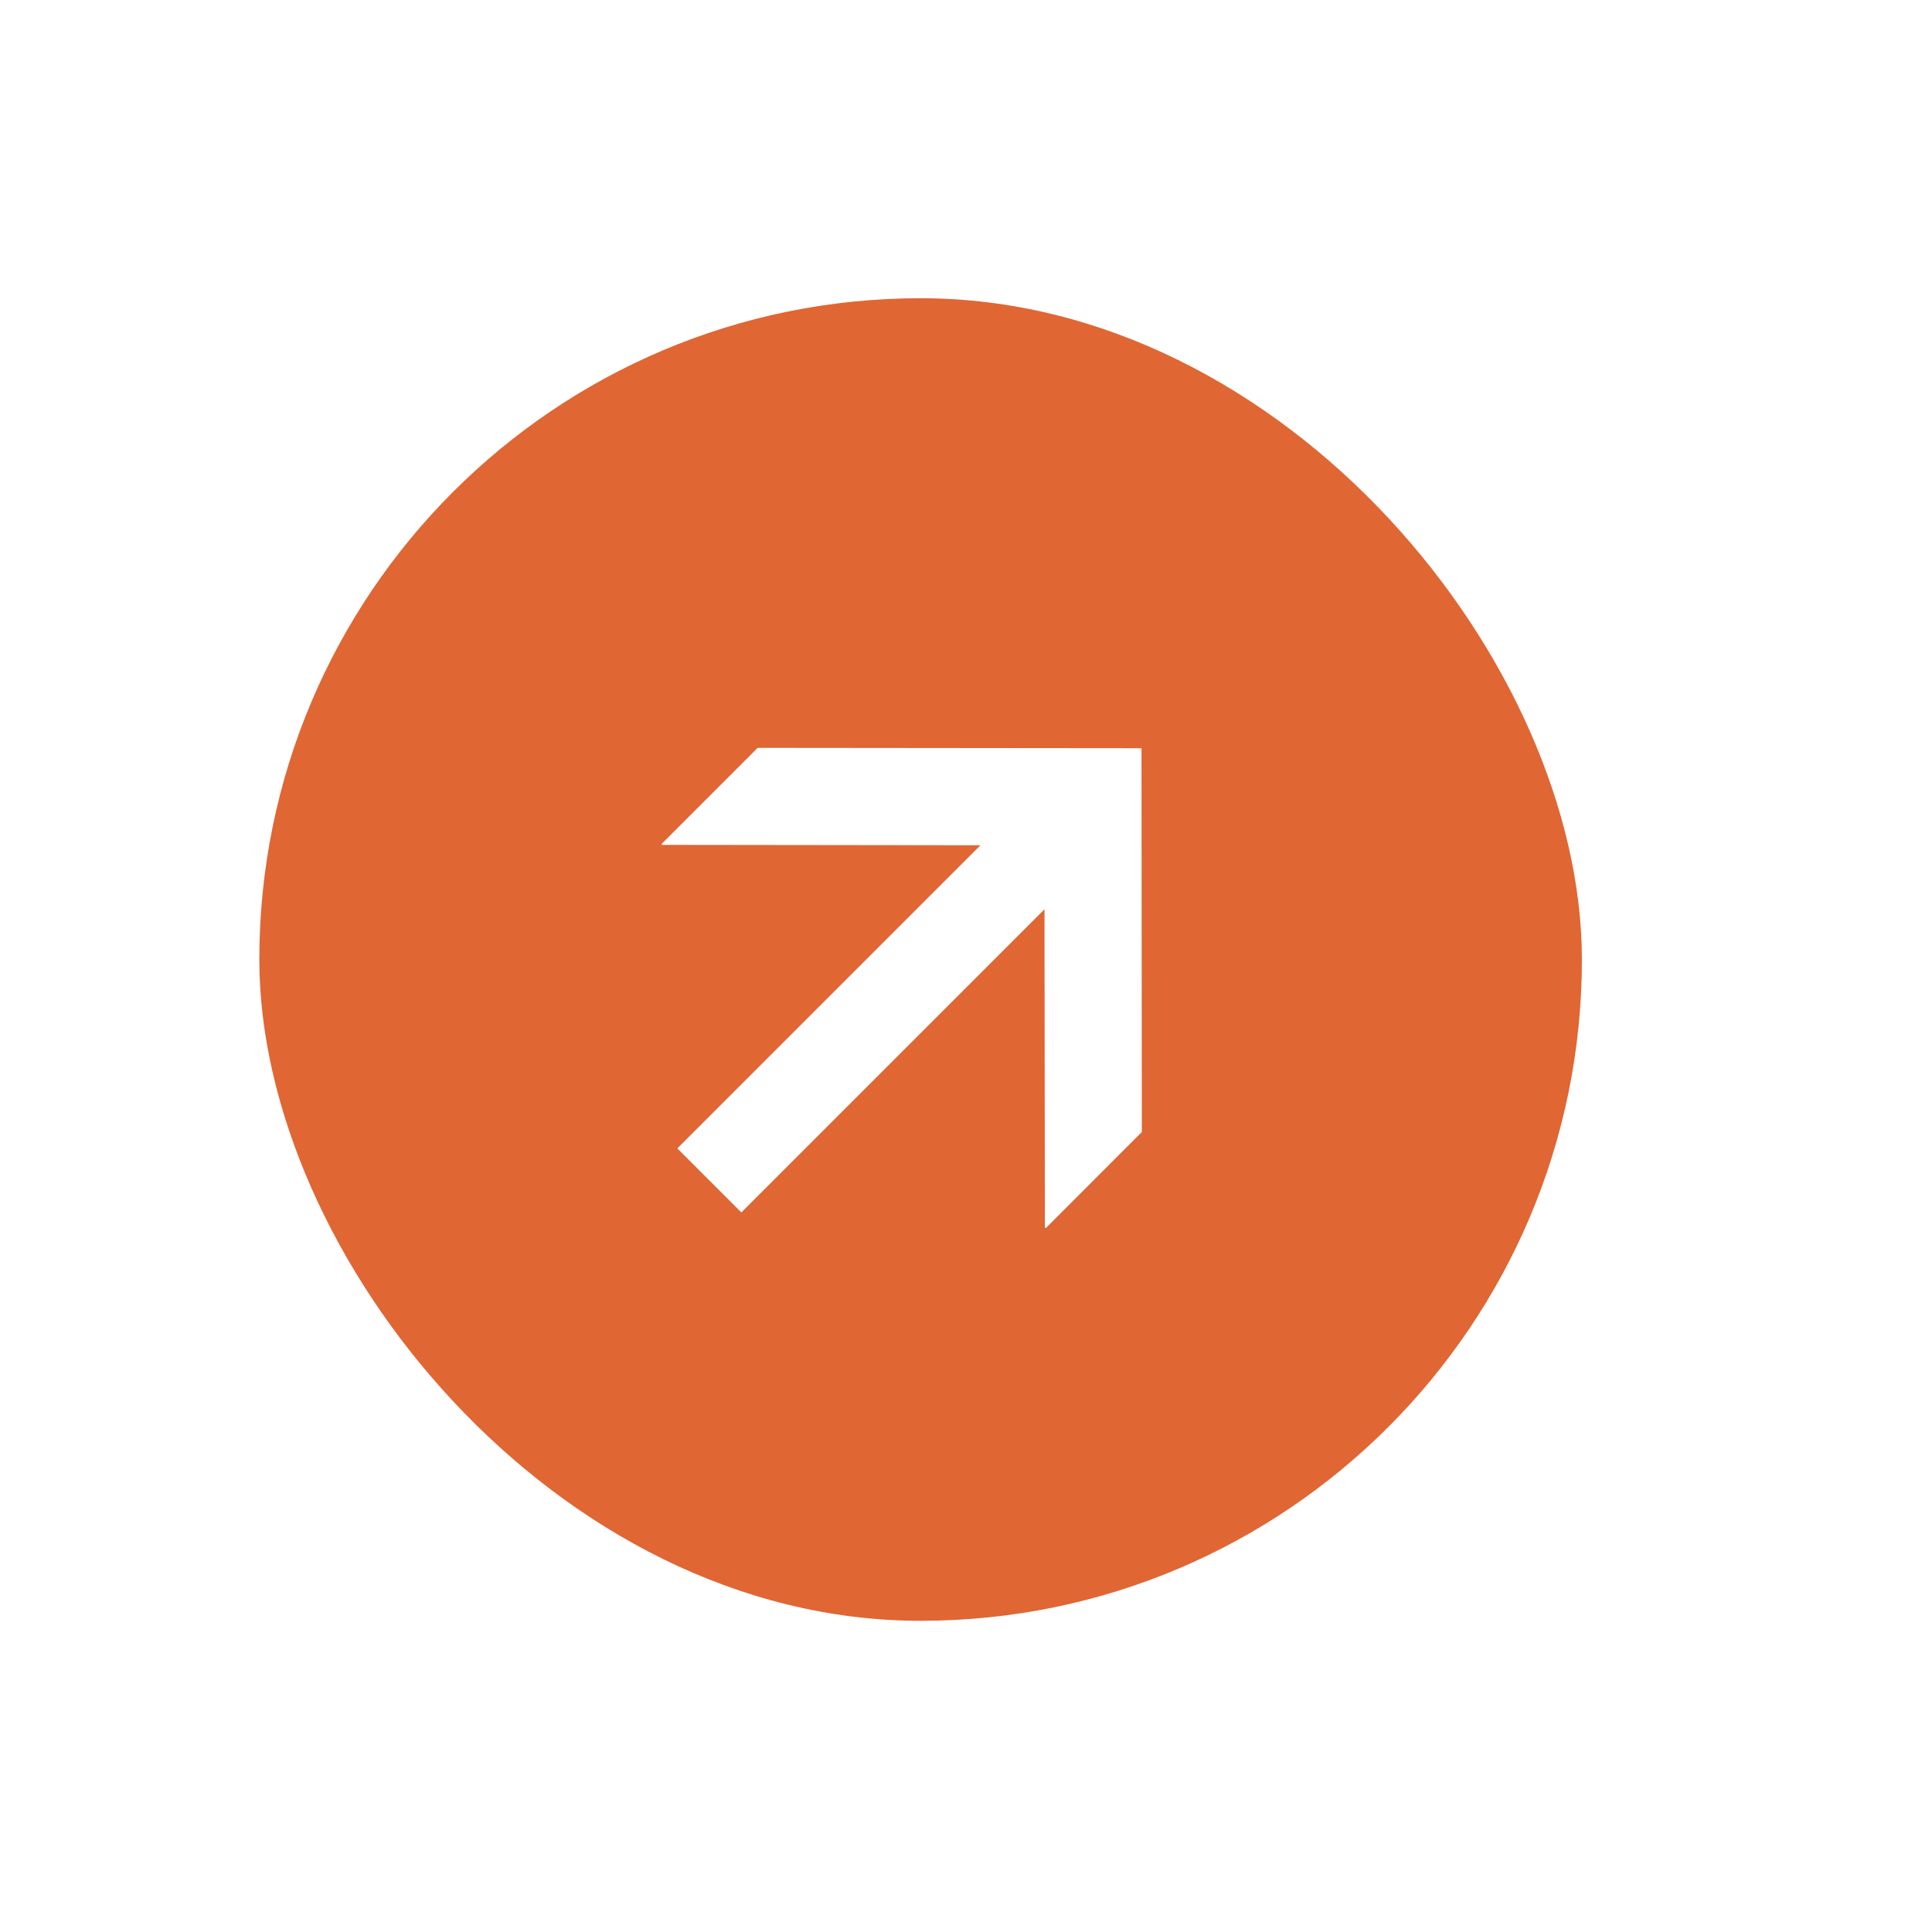
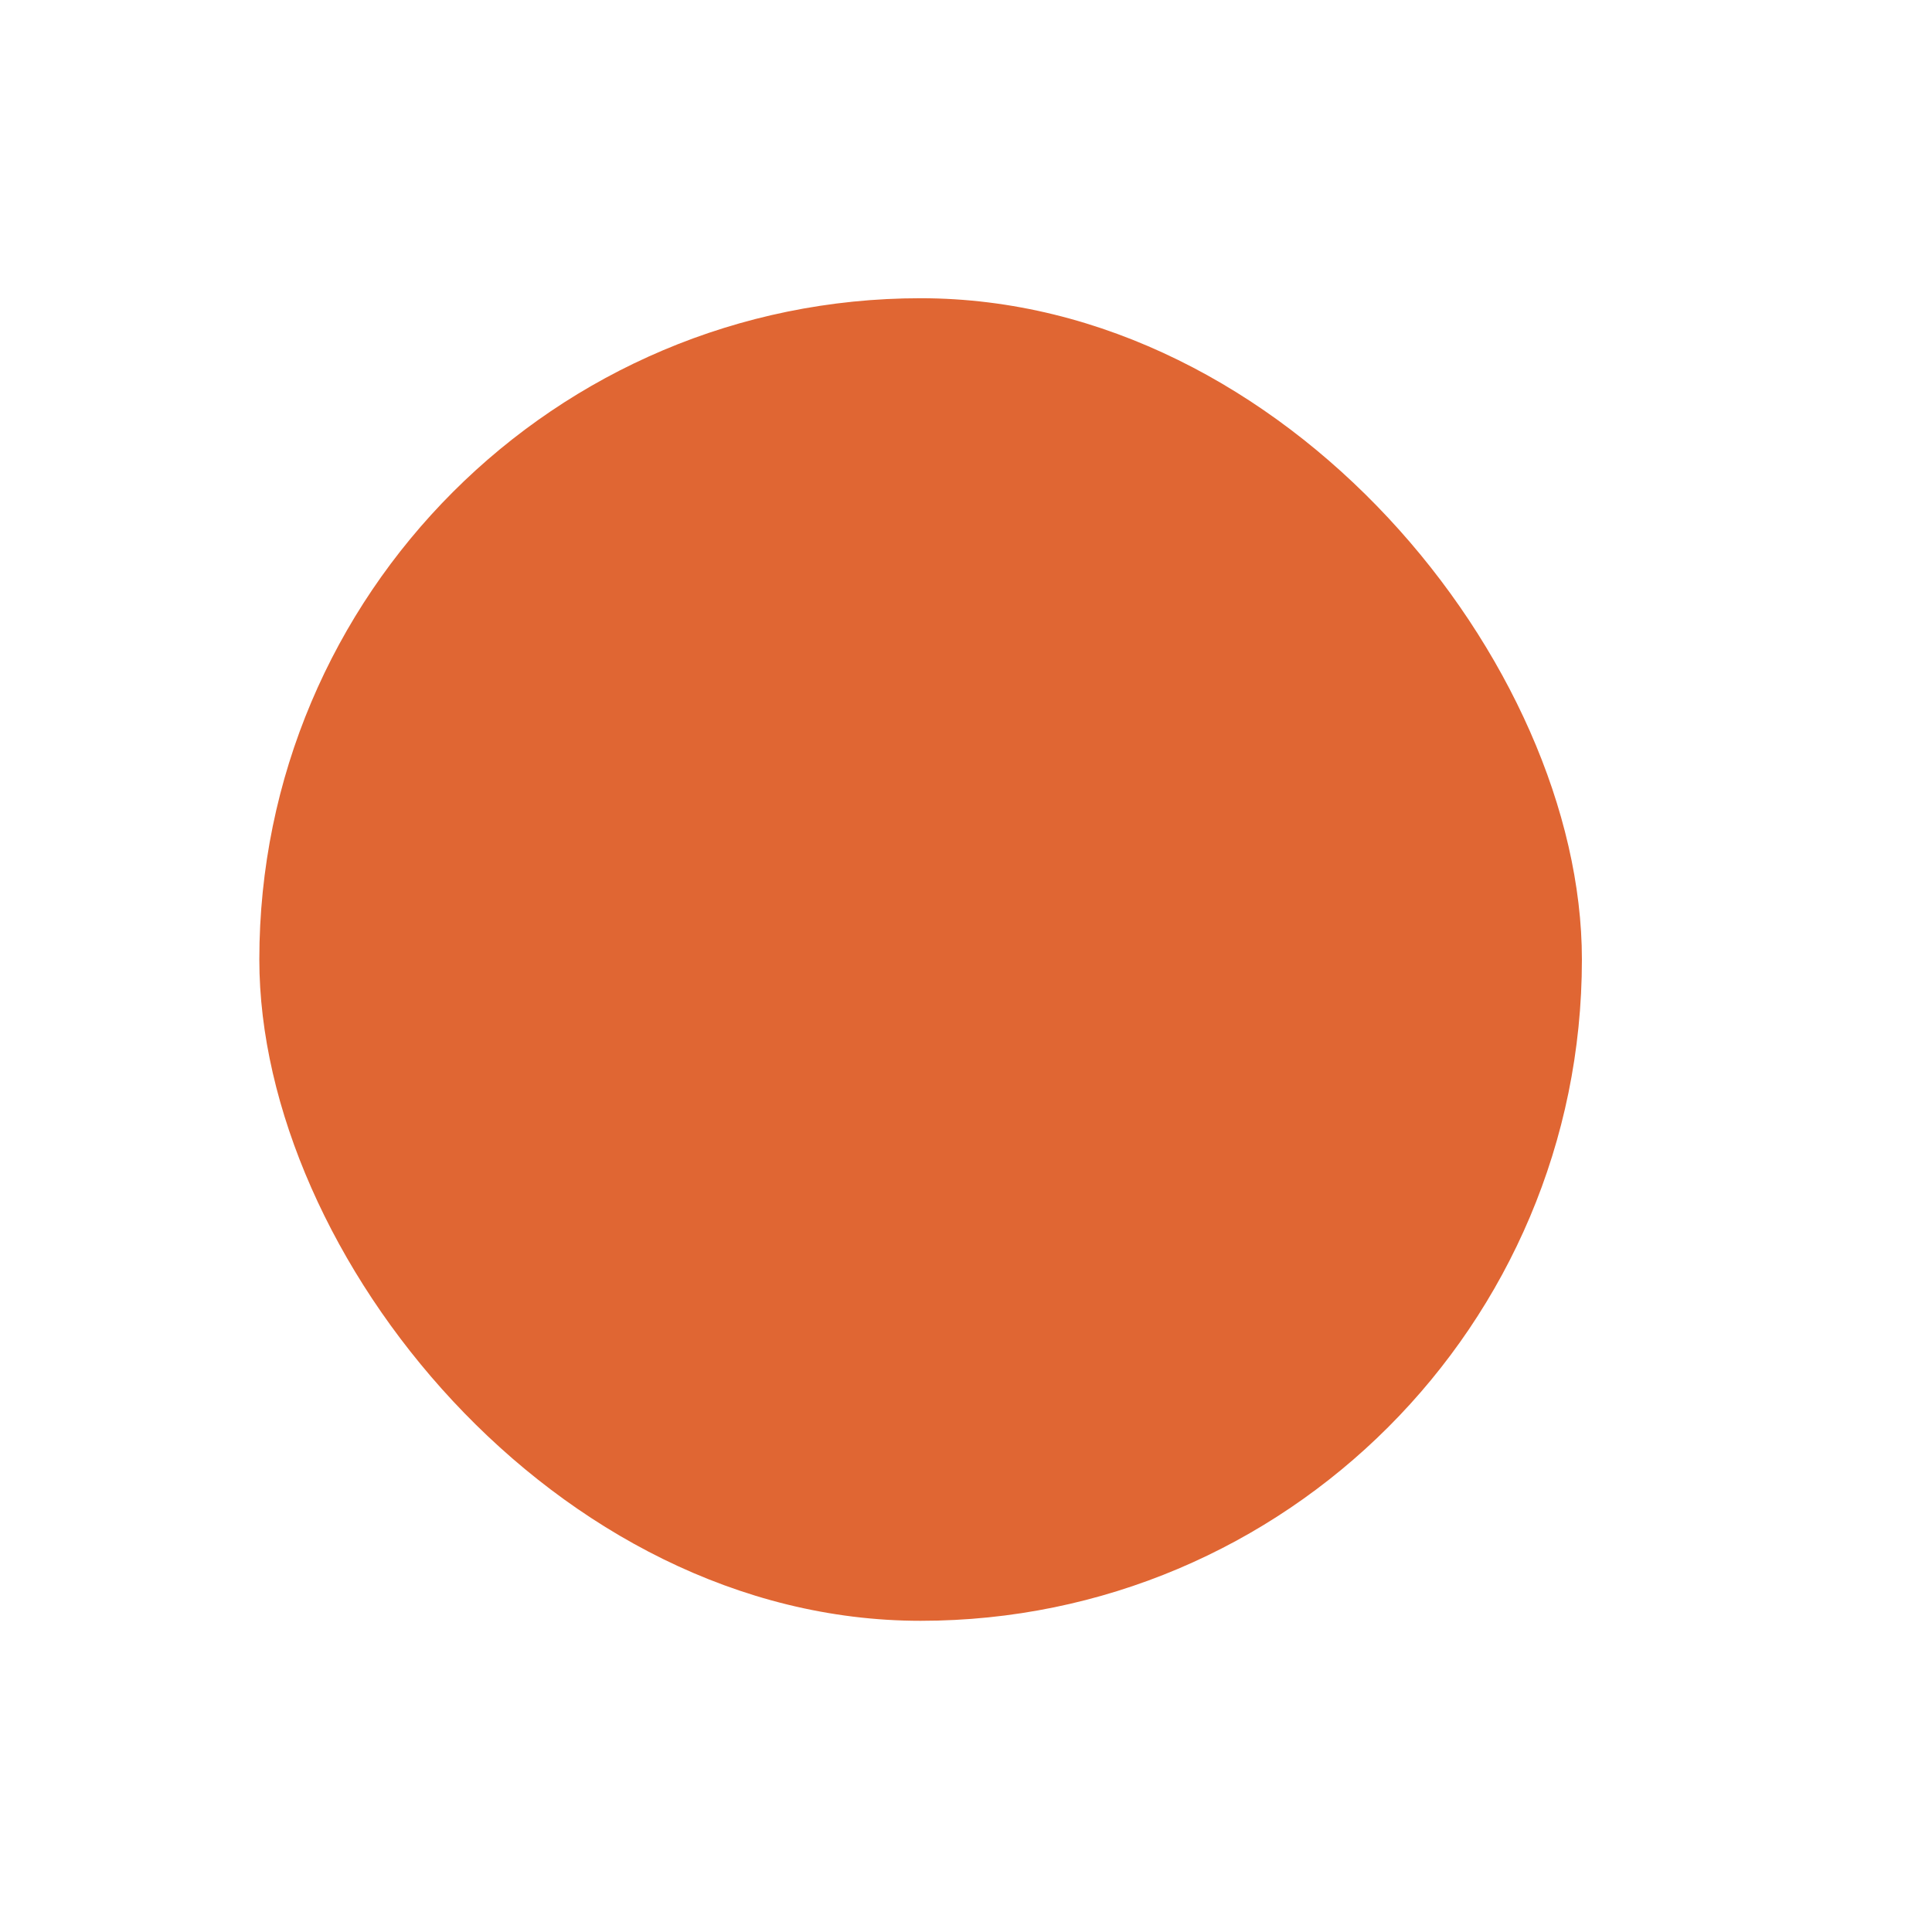
<svg xmlns="http://www.w3.org/2000/svg" width="100" height="100" viewBox="0 0 149 149" fill="none">
  <g filter="url(#filter0_iiii_4074_1460)">
    <rect x="24" y="23" width="102" height="102" rx="51" fill="#E06633" />
    <g clip-path="url(#clip0_4074_1460)">
      <path d="M84.677 94.693L84.583 94.693L84.548 65.194L55.047 65.158L55.047 65.063L62.434 57.676L92.035 57.704L92.061 87.303L84.677 94.693Z" fill="white" />
      <path d="M56.237 88.568L82.16 62.645L87.097 67.582L61.174 93.505L56.237 88.568Z" fill="white" />
    </g>
  </g>
  <g clip-path="url(#clip1_4074_1460)" class="rotate">
-     <path d="M45.005 17.253L43.634 17.983C43.477 18.062 43.342 18.04 43.218 17.905L36.433 10.705C36.287 10.559 36.309 10.435 36.5 10.334L37.489 9.806C37.635 9.727 37.77 9.761 37.882 9.896L43.522 16.197L43.578 16.164L41.499 7.975C41.455 7.795 41.499 7.672 41.657 7.593L42.634 7.077C42.825 6.975 42.949 7.02 42.994 7.223L45.151 16.883C45.196 17.062 45.151 17.186 45.016 17.253H45.005Z" fill="white" />
    <path d="M46.386 5.785L50.104 14.614C50.171 14.782 50.127 14.895 49.958 14.962L49.048 15.344C48.88 15.411 48.767 15.366 48.7 15.198L44.981 6.369C44.914 6.201 44.959 6.088 45.127 6.021L46.037 5.639C46.206 5.572 46.318 5.616 46.386 5.785Z" fill="white" />
    <path d="M57.262 12.401L52.476 13.94C52.307 13.996 52.195 13.94 52.139 13.771L49.207 4.65C49.15 4.482 49.207 4.369 49.375 4.313L54.161 2.774C54.318 2.718 54.431 2.774 54.487 2.954L54.734 3.718C54.79 3.886 54.734 3.999 54.577 4.044L51.161 5.144C51.038 5.178 50.993 5.257 51.027 5.347L51.847 7.874C51.88 7.975 51.959 8.009 52.071 7.964L54.959 7.031C55.138 6.975 55.251 7.031 55.307 7.2L55.554 7.964C55.61 8.132 55.554 8.245 55.363 8.301L52.476 9.233C52.352 9.267 52.307 9.345 52.341 9.446L53.195 12.109C53.228 12.221 53.307 12.255 53.431 12.21L56.846 11.109C57.003 11.053 57.115 11.109 57.172 11.289L57.419 12.052C57.475 12.221 57.419 12.333 57.262 12.389V12.401Z" fill="white" />
    <path d="M62.036 11.3L60.385 11.569C60.194 11.603 60.07 11.524 60.014 11.356L56.632 2.201C56.587 2.033 56.655 1.932 56.857 1.898L58.048 1.707C58.239 1.673 58.362 1.752 58.396 1.921L60.969 9.851H61.059L61.575 1.37C61.575 1.213 61.654 1.123 61.811 1.089L63.115 0.876C63.283 0.853 63.395 0.91 63.452 1.056L66.62 8.918H66.71L66.653 0.584C66.631 0.393 66.721 0.281 66.923 0.258L68.114 0.067C68.316 0.033 68.428 0.112 68.428 0.303L68.103 10.042C68.103 10.221 68.013 10.322 67.833 10.356L66.193 10.626C66.013 10.648 65.901 10.581 65.844 10.412L62.822 2.842H62.755L62.272 10.985C62.272 11.165 62.182 11.266 62.025 11.3H62.036Z" fill="white" />
    <path d="M75.966 10.143L74.977 10.098C74.797 10.098 74.719 9.997 74.719 9.817L75.112 0.247C75.112 0.067 75.213 -0.011 75.393 -0.011L80.325 0.191C80.504 0.191 80.583 0.292 80.583 0.472L80.549 1.269C80.549 1.449 80.448 1.528 80.269 1.528L76.775 1.382C76.651 1.382 76.584 1.427 76.584 1.528L76.46 4.493C76.46 4.605 76.516 4.673 76.64 4.673L79.673 4.796C79.864 4.796 79.954 4.897 79.943 5.077L79.909 5.863C79.909 6.054 79.808 6.144 79.617 6.133L76.584 6.009C76.46 6.009 76.393 6.054 76.393 6.155L76.247 9.862C76.247 10.042 76.145 10.12 75.966 10.12V10.143Z" fill="white" />
    <path d="M88.334 1.292L89.312 1.449C89.503 1.483 89.581 1.573 89.547 1.741L88.379 9.065C88.256 9.817 87.952 10.379 87.447 10.727C86.952 11.087 86.323 11.199 85.571 11.075L83.852 10.795C83.099 10.671 82.537 10.368 82.178 9.874C81.818 9.379 81.706 8.762 81.83 7.998L82.998 0.685C83.032 0.506 83.133 0.438 83.301 0.461L84.279 0.618C84.458 0.652 84.526 0.753 84.503 0.921L83.346 8.177C83.223 8.941 83.537 9.391 84.279 9.503L85.548 9.705C86.301 9.829 86.739 9.503 86.862 8.739L88.02 1.483C88.053 1.303 88.154 1.236 88.323 1.258L88.334 1.292Z" fill="white" />
    <path d="M94.986 13.412L90.088 12.019C89.919 11.974 89.852 11.861 89.908 11.693L92.537 2.482C92.582 2.314 92.694 2.246 92.863 2.303L93.818 2.572C93.986 2.617 94.053 2.729 93.997 2.898L91.717 10.896C91.683 10.997 91.739 11.064 91.852 11.098L95.357 12.097C95.525 12.142 95.593 12.266 95.537 12.446L95.312 13.232C95.267 13.4 95.154 13.468 94.986 13.412Z" fill="white" />
    <path d="M101.322 15.916L96.592 14.007C96.424 13.94 96.379 13.827 96.446 13.659L100.03 4.785C100.097 4.617 100.21 4.572 100.378 4.639L101.299 5.01C101.468 5.077 101.513 5.189 101.445 5.358L98.333 13.075C98.288 13.176 98.333 13.243 98.446 13.288L101.827 14.659C101.996 14.726 102.041 14.849 101.973 15.018L101.67 15.771C101.603 15.939 101.49 15.984 101.322 15.916Z" fill="white" />
    <path d="M106.848 18.837L106.006 18.32C105.848 18.23 105.826 18.107 105.916 17.95L110.96 9.806C111.05 9.66 111.173 9.626 111.331 9.716L114.51 11.693C115.162 12.097 115.555 12.592 115.701 13.176C115.847 13.76 115.701 14.389 115.296 15.04L114.431 16.433C114.027 17.085 113.533 17.478 112.937 17.613C112.342 17.747 111.724 17.613 111.072 17.219L109.118 16.006C109.017 15.939 108.927 15.95 108.87 16.04L107.197 18.736C107.107 18.893 106.983 18.916 106.826 18.826L106.848 18.837ZM109.837 14.861L111.612 15.961C112.241 16.355 112.769 16.22 113.173 15.557L113.96 14.288C114.364 13.625 114.252 13.097 113.623 12.715L111.848 11.614C111.746 11.558 111.668 11.569 111.612 11.659L109.769 14.636C109.713 14.726 109.735 14.804 109.837 14.861Z" fill="white" />
    <path d="M113.477 23.263L112.702 22.645C112.567 22.532 112.556 22.409 112.657 22.274L118.679 14.827C118.791 14.692 118.915 14.67 119.049 14.782L121.914 17.096C122.51 17.579 122.835 18.129 122.903 18.736C122.97 19.342 122.757 19.949 122.274 20.544L121.442 21.567C120.678 22.499 119.813 22.78 118.847 22.398L118.802 22.443L117.847 26.396C117.802 26.632 117.69 26.666 117.488 26.509L116.735 25.891C116.544 25.734 116.466 25.565 116.522 25.374L117.488 21.499L116.252 20.499C116.151 20.421 116.072 20.421 116.005 20.499L113.825 23.184C113.713 23.319 113.59 23.341 113.455 23.229L113.477 23.263ZM117.05 19.545L118.6 20.803C119.207 21.286 119.746 21.241 120.229 20.645L121.06 19.623C121.543 19.017 121.487 18.477 120.892 17.983L119.341 16.725C119.252 16.658 119.173 16.658 119.106 16.736L117.016 19.32C116.949 19.399 116.96 19.477 117.05 19.556V19.545Z" fill="white" />
-     <path d="M121.623 30.676L120.364 29.362C119.825 28.8 119.567 28.216 119.589 27.61C119.612 27.003 119.893 26.442 120.443 25.914L124.229 22.297C124.791 21.758 125.375 21.499 125.97 21.511C126.566 21.522 127.139 21.814 127.678 22.375L128.936 23.69C129.475 24.251 129.734 24.835 129.723 25.442C129.723 26.049 129.43 26.621 128.869 27.149L125.083 30.766C124.532 31.294 123.948 31.552 123.341 31.541C122.735 31.53 122.162 31.238 121.623 30.676ZM121.477 28.598L122.42 29.587C122.948 30.137 123.499 30.148 124.06 29.609L127.757 26.082C128.318 25.543 128.329 25.004 127.801 24.453L126.858 23.465C126.341 22.915 125.791 22.915 125.229 23.454L121.533 26.992C120.971 27.531 120.949 28.07 121.477 28.61V28.598Z" fill="white" />
    <path d="M135.294 31.485L135.89 32.282C135.991 32.428 135.979 32.552 135.845 32.642L129.89 37.067C129.273 37.528 128.666 37.708 128.071 37.618C127.464 37.528 126.936 37.18 126.486 36.562L125.554 35.304C125.093 34.686 124.902 34.068 124.992 33.473C125.082 32.867 125.43 32.339 126.048 31.889L127.183 31.047C127.329 30.946 127.453 30.968 127.565 31.114L128.16 31.912C128.261 32.058 128.25 32.181 128.104 32.282L127.014 33.091C126.397 33.552 126.307 34.091 126.756 34.697L127.419 35.596C127.868 36.203 128.408 36.27 129.025 35.809L134.923 31.429C135.069 31.328 135.193 31.35 135.305 31.496L135.294 31.485Z" fill="white" />
    <path d="M131.608 44.728L129.092 40.37C129.002 40.212 129.036 40.089 129.193 39.999L137.495 35.214C137.652 35.124 137.776 35.158 137.866 35.315L140.382 39.673C140.472 39.819 140.427 39.932 140.281 40.022L139.585 40.426C139.428 40.516 139.315 40.482 139.225 40.336L137.439 37.225C137.372 37.112 137.304 37.09 137.203 37.135L134.9 38.46C134.81 38.516 134.799 38.595 134.855 38.707L136.372 41.336C136.462 41.504 136.439 41.628 136.282 41.718L135.585 42.122C135.428 42.212 135.305 42.178 135.215 42.01L133.698 39.381C133.631 39.269 133.563 39.246 133.462 39.291L131.036 40.684C130.934 40.74 130.912 40.83 130.979 40.931L132.766 44.043C132.844 44.189 132.811 44.301 132.664 44.391L131.968 44.795C131.811 44.885 131.698 44.852 131.608 44.706V44.728Z" fill="white" />
    <path d="M134.104 50.232L133.385 48.558C133.082 47.839 133.048 47.21 133.273 46.649C133.497 46.087 133.969 45.66 134.677 45.357L139.496 43.301C140.204 42.998 140.844 42.953 141.406 43.178C141.968 43.403 142.395 43.874 142.698 44.582L143.417 46.256C143.72 46.963 143.754 47.592 143.529 48.154C143.305 48.715 142.833 49.154 142.125 49.457L141.429 49.749C141.249 49.828 141.125 49.771 141.058 49.603L140.665 48.693C140.597 48.525 140.642 48.412 140.822 48.334L141.462 48.064C142.17 47.761 142.384 47.267 142.091 46.57L141.552 45.312C141.26 44.616 140.755 44.425 140.036 44.728L135.328 46.727C134.609 47.031 134.407 47.536 134.699 48.221L135.239 49.479C135.531 50.176 136.036 50.367 136.755 50.063L137.396 49.794C137.564 49.715 137.688 49.76 137.766 49.929L138.159 50.839C138.238 51.007 138.182 51.13 138.013 51.209L137.317 51.501C136.609 51.804 135.98 51.838 135.418 51.614C134.857 51.389 134.418 50.917 134.126 50.221L134.104 50.232Z" fill="white" />
    <path d="M136.339 56.691L136.058 55.736C136.002 55.556 136.058 55.444 136.238 55.388L144.248 53.018C144.349 52.984 144.383 52.928 144.349 52.827L143.787 50.928C143.731 50.749 143.787 50.636 143.967 50.58L144.731 50.356C144.899 50.311 145.012 50.367 145.068 50.547L146.719 56.14C146.775 56.32 146.719 56.432 146.54 56.489L145.776 56.713C145.607 56.758 145.495 56.702 145.439 56.522L144.877 54.624C144.843 54.512 144.776 54.478 144.675 54.5L136.665 56.87C136.496 56.927 136.384 56.87 136.339 56.691Z" fill="white" />
    <path d="M143.933 65.306L142.629 65.497C142.09 65.576 141.776 65.34 141.697 64.79L141.607 64.183C141.528 63.644 141.753 63.329 142.292 63.251L143.596 63.06C144.135 62.981 144.438 63.206 144.528 63.745L144.618 64.351C144.652 64.61 144.618 64.823 144.494 64.992C144.371 65.16 144.191 65.261 143.933 65.295V65.306Z" fill="white" />
    <path d="M138.811 75.359L138.833 73.798C138.833 73.618 138.923 73.506 139.103 73.472L148.697 71.012C148.899 70.956 149 71.035 148.989 71.248L148.967 72.36C148.967 72.529 148.877 72.63 148.697 72.652L140.451 74.55V74.618L148.63 76.763C148.809 76.808 148.899 76.909 148.888 77.078L148.866 78.179C148.866 78.403 148.765 78.482 148.562 78.426L139.058 75.64C138.878 75.595 138.789 75.494 138.8 75.337L138.811 75.359Z" fill="white" />
    <path d="M148.292 82.031L138.754 81.166C138.574 81.155 138.496 81.054 138.507 80.874L138.597 79.886C138.608 79.706 138.709 79.627 138.889 79.639L148.427 80.504C148.607 80.515 148.685 80.616 148.674 80.796L148.584 81.784C148.573 81.964 148.472 82.043 148.292 82.031Z" fill="white" />
    <path d="M137.361 88.49L138.249 83.537C138.283 83.357 138.384 83.29 138.563 83.323L147.989 85.008C148.169 85.042 148.236 85.143 148.202 85.323L147.315 90.276C147.281 90.445 147.18 90.512 147.012 90.478L146.225 90.332C146.045 90.299 145.978 90.198 146 90.04L146.63 86.513C146.652 86.39 146.607 86.322 146.506 86.3L143.888 85.828C143.787 85.806 143.72 85.862 143.697 85.985L143.169 88.973C143.136 89.164 143.035 89.231 142.855 89.209L142.068 89.074C141.889 89.041 141.821 88.939 141.855 88.749L142.383 85.761C142.406 85.637 142.361 85.57 142.259 85.547L139.507 85.053C139.395 85.031 139.327 85.087 139.305 85.21L138.676 88.737C138.642 88.906 138.541 88.973 138.372 88.939L137.586 88.793C137.406 88.76 137.339 88.659 137.373 88.501L137.361 88.49Z" fill="white" />
    <path d="M136.091 93.23L136.63 91.646C136.687 91.467 136.81 91.388 136.99 91.422L146.663 92.736C146.842 92.77 146.899 92.882 146.831 93.073L146.438 94.219C146.371 94.409 146.258 94.477 146.078 94.432L137.866 92.983L137.833 93.073L145.067 97.499C145.213 97.566 145.258 97.689 145.202 97.847L144.775 99.094C144.719 99.251 144.618 99.318 144.45 99.296L136.013 98.408L135.979 98.498L143.36 102.351C143.54 102.418 143.596 102.553 143.528 102.744L143.135 103.89C143.068 104.092 142.944 104.137 142.787 104.047L134.339 99.195C134.181 99.105 134.125 98.981 134.181 98.813L134.721 97.24C134.777 97.072 134.9 97.004 135.08 97.027L143.191 97.903L143.214 97.847L136.248 93.601C136.091 93.511 136.035 93.387 136.091 93.23Z" fill="white" />
    <path d="M130.576 106.069L131.082 105.215C131.171 105.058 131.295 105.024 131.452 105.126L139.709 109.978C139.867 110.068 139.9 110.191 139.799 110.349L137.294 114.606C137.204 114.763 137.081 114.786 136.923 114.696L136.227 114.291C136.07 114.202 136.047 114.078 136.137 113.921L137.912 110.91C137.979 110.798 137.957 110.719 137.867 110.663L135.306 109.158C135.205 109.102 135.126 109.124 135.058 109.237L133.519 111.854C133.418 112.011 133.295 112.056 133.149 111.966L132.475 111.573C132.317 111.472 132.284 111.348 132.373 111.18L133.913 108.563C133.98 108.45 133.958 108.372 133.868 108.327L130.666 106.44C130.509 106.35 130.486 106.226 130.576 106.069Z" fill="white" />
-     <path d="M132.52 121.177L131.924 121.963C131.812 122.109 131.689 122.143 131.554 122.031L125.645 117.538C125.038 117.077 124.69 116.538 124.611 115.932C124.532 115.325 124.723 114.718 125.184 114.112L126.24 112.719C126.701 112.112 127.24 111.764 127.835 111.686C128.442 111.607 129.048 111.798 129.655 112.259L135.553 116.74C135.699 116.853 135.71 116.976 135.598 117.111L135.003 117.897C134.89 118.043 134.767 118.055 134.632 117.942L128.79 113.494C128.172 113.022 127.633 113.09 127.184 113.685L126.397 114.707C125.937 115.314 126.015 115.853 126.633 116.325L132.475 120.773C132.621 120.885 132.632 121.009 132.52 121.143V121.177Z" fill="white" />
    <path d="M118.724 121.312L122.263 117.65C122.386 117.526 122.51 117.515 122.645 117.65L129.542 124.3C129.666 124.423 129.677 124.547 129.542 124.681L128.857 125.389C128.734 125.513 128.61 125.524 128.475 125.389L122.487 119.616C122.409 119.548 122.33 119.548 122.24 119.638L119.701 122.266C119.578 122.39 119.443 122.39 119.308 122.266L118.724 121.705C118.6 121.581 118.589 121.458 118.724 121.323V121.312Z" fill="white" />
    <path d="M113.534 125.715L117.432 122.435C117.567 122.323 117.69 122.334 117.803 122.469L123.959 129.804C124.071 129.938 124.06 130.062 123.925 130.185L123.161 130.826C123.027 130.938 122.903 130.927 122.791 130.792L117.443 124.423C117.376 124.345 117.297 124.345 117.196 124.423L114.399 126.771C114.264 126.883 114.129 126.872 114.017 126.726L113.489 126.097C113.376 125.962 113.388 125.838 113.522 125.715H113.534Z" fill="white" />
    <path d="M108.343 129.242L109.197 128.748C109.354 128.658 109.478 128.692 109.568 128.849L114.387 137.127C114.477 137.284 114.443 137.408 114.286 137.498L111.05 139.385C110.388 139.767 109.77 139.89 109.186 139.733C108.601 139.587 108.107 139.172 107.725 138.498L106.905 137.082C106.523 136.42 106.4 135.802 106.557 135.206C106.714 134.622 107.119 134.128 107.781 133.746L109.77 132.589C109.882 132.522 109.905 132.454 109.848 132.353L108.253 129.613C108.163 129.455 108.197 129.332 108.354 129.242H108.343ZM110.455 133.746L108.646 134.802C108.006 135.173 107.882 135.701 108.264 136.375L109.017 137.666C109.41 138.34 109.927 138.486 110.567 138.104L112.376 137.049C112.477 136.992 112.5 136.914 112.444 136.824L110.68 133.791C110.624 133.701 110.556 133.679 110.455 133.746Z" fill="white" />
    <path d="M101.355 133.005L102.265 132.612C102.434 132.544 102.546 132.589 102.614 132.758L106.366 141.564C106.433 141.733 106.388 141.845 106.22 141.912L102.838 143.35C102.131 143.653 101.501 143.687 100.928 143.451C100.356 143.226 99.917 142.755 99.625 142.047L99.109 140.834C98.637 139.722 98.794 138.835 99.592 138.149L99.569 138.093L96.525 135.386C96.334 135.24 96.356 135.117 96.592 135.015L97.491 134.634C97.727 134.532 97.906 134.555 98.041 134.69L101.007 137.363L102.468 136.745C102.58 136.7 102.625 136.622 102.58 136.532L101.221 133.353C101.153 133.185 101.198 133.072 101.367 133.005H101.355ZM102.962 137.913L101.119 138.7C100.412 139.003 100.198 139.508 100.502 140.216L101.018 141.429C101.322 142.148 101.827 142.35 102.546 142.047L104.389 141.261C104.49 141.216 104.523 141.148 104.49 141.047L103.187 137.992C103.142 137.891 103.074 137.869 102.962 137.913Z" fill="white" />
    <path d="M90.963 136.711L92.716 136.217C93.468 136.004 94.097 136.049 94.625 136.352C95.153 136.655 95.513 137.172 95.726 137.902L97.142 142.946C97.355 143.698 97.31 144.327 97.018 144.855C96.726 145.383 96.198 145.742 95.457 145.956L93.704 146.45C92.951 146.663 92.322 146.619 91.794 146.327C91.266 146.034 90.896 145.518 90.682 144.765L89.267 139.722C89.064 138.98 89.109 138.351 89.401 137.823C89.705 137.296 90.222 136.925 90.974 136.711H90.963ZM92.873 137.565L91.558 137.936C90.817 138.138 90.559 138.621 90.761 139.362L92.143 144.282C92.356 145.035 92.828 145.304 93.558 145.091L94.873 144.72C95.603 144.518 95.861 144.046 95.648 143.294L94.266 138.374C94.052 137.621 93.592 137.352 92.862 137.554L92.873 137.565Z" fill="white" />
-     <path d="M83.819 148.393L82.841 148.539C82.662 148.562 82.561 148.495 82.538 148.326L81.448 140.98C81.336 140.227 81.46 139.598 81.819 139.115C82.179 138.621 82.74 138.329 83.493 138.217L85.043 137.981C85.807 137.868 86.436 137.981 86.931 138.351C87.414 138.711 87.717 139.273 87.829 140.025L88.043 141.429C88.065 141.609 87.987 141.71 87.807 141.733L86.829 141.879C86.65 141.901 86.549 141.834 86.526 141.654L86.324 140.317C86.212 139.553 85.773 139.216 85.032 139.329L83.931 139.497C83.178 139.61 82.864 140.048 82.987 140.811L84.066 148.079C84.088 148.259 84.01 148.36 83.83 148.382L83.819 148.393Z" fill="white" />
    <path d="M73.865 138.891L78.898 138.733C79.078 138.733 79.168 138.812 79.179 138.992L79.482 148.562C79.482 148.742 79.404 148.831 79.224 148.843L74.191 149C74.023 149 73.933 148.921 73.933 148.742L73.91 147.944C73.91 147.764 73.989 147.675 74.157 147.663L77.741 147.551C77.865 147.551 77.932 147.495 77.921 147.382L77.831 144.732C77.831 144.631 77.764 144.574 77.64 144.586L74.607 144.675C74.416 144.675 74.326 144.597 74.315 144.417L74.292 143.62C74.292 143.44 74.382 143.35 74.573 143.339L77.606 143.238C77.73 143.238 77.797 143.181 77.786 143.069L77.696 140.272C77.696 140.16 77.629 140.104 77.505 140.104L73.921 140.216C73.753 140.216 73.663 140.137 73.663 139.958L73.641 139.16C73.641 138.981 73.719 138.891 73.888 138.879L73.865 138.891Z" fill="white" />
    <path d="M67.843 138.52L69.663 138.677C70.438 138.745 71.011 139.014 71.405 139.475C71.787 139.935 71.955 140.553 71.888 141.317L71.438 146.529C71.371 147.304 71.112 147.877 70.652 148.27C70.191 148.652 69.573 148.82 68.798 148.753L66.978 148.596C66.214 148.528 65.641 148.27 65.248 147.809C64.855 147.349 64.698 146.731 64.765 145.956L64.832 145.203C64.844 145.012 64.945 144.934 65.136 144.945L66.124 145.035C66.304 145.046 66.383 145.147 66.36 145.338L66.304 146.023C66.237 146.798 66.585 147.214 67.338 147.281L68.697 147.394C69.45 147.461 69.854 147.102 69.922 146.327L70.36 141.238C70.427 140.463 70.079 140.048 69.326 139.98L67.967 139.857C67.214 139.789 66.81 140.149 66.742 140.924L66.686 141.609C66.675 141.8 66.574 141.879 66.394 141.867L65.406 141.777C65.215 141.766 65.136 141.654 65.147 141.474L65.215 140.722C65.282 139.958 65.552 139.385 66.012 138.992C66.473 138.599 67.091 138.441 67.855 138.509L67.843 138.52Z" fill="white" />
    <path d="M61.069 137.453L62.035 137.655C62.226 137.689 62.293 137.801 62.26 137.969L60.597 146.147C60.574 146.248 60.619 146.315 60.721 146.338L62.664 146.731C62.855 146.765 62.922 146.877 62.889 147.045L62.731 147.832C62.698 148.011 62.585 148.079 62.406 148.034L56.687 146.866C56.508 146.832 56.429 146.72 56.463 146.551L56.62 145.765C56.654 145.585 56.766 145.518 56.946 145.563L58.889 145.956C59.002 145.978 59.069 145.945 59.092 145.832L60.754 137.655C60.788 137.475 60.9 137.408 61.069 137.441V137.453Z" fill="white" />
    <path d="M49.913 140.126L50.351 138.88C50.531 138.363 50.891 138.206 51.407 138.385L51.98 138.588C52.497 138.767 52.654 139.116 52.474 139.632L52.036 140.879C51.857 141.396 51.508 141.553 50.992 141.373L50.419 141.171C50.172 141.081 50.003 140.946 49.913 140.767C49.823 140.587 49.823 140.374 49.913 140.126Z" fill="white" />
    <path d="M43.387 130.859L44.758 131.59C44.915 131.679 44.971 131.803 44.926 131.983L42.713 141.631C42.679 141.834 42.556 141.89 42.365 141.777L41.376 141.25C41.23 141.171 41.185 141.047 41.241 140.879L43.331 132.69L43.275 132.657L37.624 138.936C37.5 139.07 37.365 139.104 37.219 139.025L36.253 138.509C36.062 138.408 36.029 138.273 36.175 138.127L43.005 130.96C43.129 130.826 43.252 130.792 43.398 130.871L43.387 130.859Z" fill="white" />
    <path d="M33.074 136.083L38.343 128.085C38.444 127.939 38.567 127.905 38.713 128.006L39.545 128.546C39.691 128.647 39.724 128.77 39.623 128.916L34.354 136.914C34.253 137.06 34.13 137.093 33.984 136.992L33.152 136.453C33.006 136.352 32.973 136.229 33.074 136.083Z" fill="white" />
    <path d="M32.545 123.401L36.5 126.512C36.635 126.625 36.657 126.748 36.545 126.883L30.613 134.409C30.501 134.544 30.377 134.566 30.242 134.454L26.288 131.342C26.153 131.241 26.142 131.118 26.254 130.972L26.749 130.343C26.861 130.208 26.985 130.185 27.108 130.287L29.928 132.511C30.029 132.589 30.108 132.589 30.175 132.511L31.815 130.421C31.883 130.343 31.86 130.264 31.759 130.185L29.378 128.31C29.231 128.197 29.209 128.062 29.321 127.928L29.816 127.299C29.928 127.164 30.052 127.153 30.209 127.265L32.59 129.141C32.692 129.219 32.77 129.219 32.838 129.141L34.568 126.939C34.635 126.849 34.624 126.759 34.523 126.692L31.703 124.468C31.568 124.367 31.557 124.243 31.669 124.097L32.164 123.468C32.276 123.334 32.4 123.311 32.523 123.412L32.545 123.401Z" fill="white" />
    <path d="M28.95 120.043L30.096 121.256C30.231 121.39 30.231 121.536 30.13 121.682L24.422 129.601C24.31 129.736 24.187 129.736 24.041 129.59L23.209 128.703C23.074 128.557 23.063 128.422 23.187 128.287L28.332 121.716L28.265 121.649L20.962 125.951C20.828 126.041 20.715 126.029 20.592 125.906L19.693 124.94C19.581 124.816 19.569 124.693 19.659 124.558L24.411 117.538L24.344 117.47L17.468 122.165C17.323 122.289 17.188 122.278 17.042 122.132L16.21 121.244C16.064 121.087 16.076 120.964 16.233 120.851L24.49 115.673C24.636 115.572 24.782 115.594 24.906 115.718L26.052 116.931C26.175 117.066 26.175 117.201 26.074 117.347L21.49 124.086L21.535 124.131L28.557 119.986C28.703 119.885 28.838 119.896 28.961 120.02L28.95 120.043Z" fill="white" />
    <path d="M20.199 109.136L20.716 109.978C20.806 110.124 20.783 110.248 20.626 110.349L12.47 115.37C12.313 115.46 12.2 115.437 12.099 115.28L9.515 111.068C9.426 110.922 9.448 110.798 9.605 110.697L10.291 110.281C10.448 110.192 10.56 110.214 10.661 110.371L12.492 113.348C12.56 113.46 12.639 113.483 12.729 113.426L15.256 111.865C15.357 111.809 15.368 111.719 15.301 111.618L13.706 109.035C13.605 108.877 13.638 108.743 13.784 108.653L14.459 108.237C14.616 108.136 14.751 108.17 14.852 108.327L16.447 110.91C16.514 111.023 16.593 111.045 16.683 110.989L19.84 109.046C19.997 108.956 20.109 108.978 20.21 109.136H20.199Z" fill="white" />
    <path d="M5.943 103.789L5.527 102.89C5.449 102.722 5.482 102.598 5.639 102.531L12.38 99.419C13.077 99.094 13.706 99.049 14.279 99.262C14.852 99.476 15.301 99.936 15.616 100.621L16.346 102.205C16.672 102.902 16.716 103.531 16.514 104.103C16.301 104.676 15.851 105.114 15.155 105.44L8.426 108.54C8.268 108.619 8.145 108.574 8.066 108.405L7.65 107.507C7.572 107.35 7.617 107.226 7.785 107.147L14.458 104.07C15.166 103.744 15.357 103.238 15.043 102.553L14.503 101.385C14.178 100.689 13.672 100.509 12.964 100.835L6.291 103.912C6.134 103.991 6.01 103.946 5.932 103.778L5.943 103.789Z" fill="white" />
    <path d="M12.313 91.534L13.886 96.376C13.942 96.544 13.886 96.656 13.718 96.713L4.607 99.667C4.438 99.723 4.326 99.667 4.27 99.498L3.966 98.555C3.91 98.386 3.966 98.274 4.135 98.218L12.044 95.657C12.145 95.623 12.179 95.544 12.134 95.432L11.01 91.961C10.954 91.793 11.01 91.68 11.201 91.624L11.976 91.377C12.145 91.321 12.257 91.377 12.313 91.546V91.534Z" fill="white" />
    <path d="M10.864 84.896L11.909 89.883C11.943 90.063 11.876 90.164 11.707 90.197L2.338 92.163C2.158 92.197 2.057 92.129 2.023 91.961L1.821 90.995C1.787 90.815 1.855 90.714 2.023 90.68L10.168 88.973C10.269 88.951 10.314 88.883 10.28 88.76L9.528 85.188C9.494 85.019 9.561 84.907 9.752 84.873L10.55 84.705C10.73 84.671 10.831 84.738 10.864 84.907V84.896Z" fill="white" />
    <path d="M10.212 78.673L10.245 79.661C10.245 79.841 10.167 79.931 9.987 79.942L0.416 80.302C0.236 80.302 0.146 80.223 0.135 80.043L-0 76.303C-0.034 75.539 0.157 74.932 0.573 74.483C0.977 74.034 1.573 73.798 2.348 73.775L3.988 73.719C4.752 73.697 5.359 73.888 5.808 74.292C6.257 74.708 6.493 75.292 6.516 76.056L6.606 78.347C6.606 78.471 6.662 78.538 6.774 78.527L9.953 78.403C10.133 78.403 10.223 78.482 10.234 78.662L10.212 78.673ZM5.246 78.415L5.168 76.325C5.145 75.584 4.741 75.225 3.966 75.258L2.471 75.314C1.696 75.348 1.326 75.73 1.348 76.471L1.427 78.561C1.427 78.673 1.483 78.729 1.595 78.729L5.1 78.594C5.201 78.594 5.258 78.527 5.246 78.415Z" fill="white" />
    <path d="M10.19 70.675L10.1 71.664C10.088 71.844 9.987 71.922 9.808 71.911L0.27 71.08C0.09 71.069 0.011 70.967 0.023 70.788L0.337 67.126C0.405 66.362 0.674 65.789 1.146 65.385C1.618 64.992 2.236 64.823 3 64.891L4.314 65.003C5.516 65.104 6.224 65.666 6.46 66.688H6.527L10.347 65.272C10.572 65.171 10.661 65.25 10.639 65.508L10.549 66.474C10.527 66.722 10.425 66.879 10.246 66.935L6.493 68.294L6.359 69.878C6.359 70.001 6.392 70.069 6.493 70.08L9.942 70.383C10.122 70.394 10.201 70.496 10.19 70.675ZM5.1 69.788L5.269 67.8C5.336 67.025 4.988 66.609 4.224 66.542L2.91 66.429C2.135 66.362 1.719 66.71 1.651 67.485L1.483 69.474C1.483 69.586 1.517 69.653 1.629 69.664L4.932 69.957C5.033 69.957 5.089 69.912 5.1 69.799V69.788Z" fill="white" />
    <path d="M11.784 59.802L11.391 61.588C11.223 62.341 10.886 62.891 10.38 63.206C9.875 63.52 9.246 63.61 8.493 63.442L3.381 62.318C2.629 62.15 2.078 61.813 1.764 61.307C1.438 60.802 1.359 60.173 1.528 59.409L1.921 57.623C2.089 56.87 2.426 56.32 2.932 55.994C3.437 55.669 4.067 55.579 4.83 55.747L9.942 56.87C10.695 57.039 11.223 57.376 11.56 57.882C11.886 58.398 11.964 59.027 11.807 59.791L11.784 59.802ZM10.133 61.083L10.425 59.746C10.594 58.993 10.29 58.544 9.538 58.376L4.538 57.286C3.786 57.118 3.325 57.41 3.157 58.162L2.864 59.499C2.707 60.24 2.999 60.69 3.763 60.858L8.762 61.948C9.515 62.116 9.976 61.824 10.144 61.094L10.133 61.083Z" fill="white" />
    <path d="M4.831 47.974L5.156 47.042C5.213 46.873 5.325 46.817 5.482 46.873L12.481 49.356C13.2 49.614 13.694 50.019 13.953 50.558C14.211 51.108 14.211 51.737 13.953 52.467L13.425 53.95C13.166 54.68 12.762 55.174 12.211 55.444C11.661 55.702 11.032 55.714 10.302 55.444L8.965 54.972C8.796 54.916 8.74 54.792 8.807 54.613L9.133 53.68C9.189 53.512 9.302 53.456 9.47 53.512L10.74 53.961C11.47 54.22 11.964 53.995 12.211 53.287L12.582 52.231C12.829 51.524 12.593 51.029 11.863 50.771L4.943 48.311C4.774 48.255 4.718 48.132 4.786 47.952L4.831 47.974Z" fill="white" />
    <path d="M17.884 43.672L15.66 48.188C15.582 48.345 15.458 48.39 15.301 48.312L6.706 44.077C6.549 43.998 6.504 43.875 6.583 43.717L8.807 39.202C8.886 39.056 8.998 39.011 9.155 39.09L9.874 39.449C10.032 39.528 10.077 39.64 9.998 39.797L8.414 43.01C8.358 43.122 8.38 43.201 8.47 43.246L10.852 44.425C10.942 44.47 11.02 44.436 11.076 44.324L12.425 41.606C12.503 41.437 12.627 41.392 12.784 41.471L13.503 41.83C13.66 41.909 13.705 42.032 13.616 42.201L12.267 44.919C12.211 45.032 12.234 45.11 12.323 45.155L14.829 46.391C14.93 46.447 15.008 46.413 15.065 46.301L16.649 43.088C16.727 42.942 16.84 42.897 16.997 42.976L17.716 43.336C17.873 43.414 17.918 43.526 17.84 43.684L17.884 43.672Z" fill="white" />
    <path d="M21.053 38.55L20.054 40.078C19.627 40.729 19.121 41.111 18.526 41.235C17.93 41.358 17.312 41.212 16.672 40.785L12.28 37.921C11.628 37.494 11.246 36.989 11.122 36.405C10.999 35.821 11.145 35.203 11.572 34.551L12.572 33.024C12.987 32.383 13.493 32.002 14.088 31.867C14.684 31.743 15.302 31.889 15.953 32.305L16.582 32.72C16.74 32.822 16.773 32.956 16.661 33.114L16.122 33.945C16.021 34.091 15.897 34.113 15.74 34.012L15.155 33.63C14.504 33.203 13.976 33.316 13.56 33.945L12.808 35.09C12.392 35.719 12.515 36.247 13.167 36.674L17.447 39.46C18.099 39.887 18.627 39.774 19.043 39.145L19.795 38C20.211 37.371 20.087 36.843 19.436 36.416L18.852 36.034C18.694 35.933 18.661 35.809 18.762 35.652L19.301 34.821C19.402 34.664 19.537 34.63 19.694 34.742L20.323 35.158C20.964 35.573 21.346 36.079 21.469 36.674C21.593 37.27 21.447 37.887 21.031 38.528L21.053 38.55Z" fill="white" />
    <path d="M25.199 33.08L24.57 33.844C24.447 33.99 24.323 34.001 24.188 33.889L17.751 28.565C17.672 28.497 17.594 28.508 17.526 28.587L16.257 30.115C16.133 30.261 16.01 30.272 15.875 30.16L15.257 29.643C15.122 29.531 15.111 29.396 15.235 29.25L18.953 24.757C19.077 24.611 19.2 24.599 19.335 24.712L19.953 25.229C20.088 25.341 20.099 25.476 19.975 25.622L18.706 27.149C18.627 27.239 18.639 27.318 18.706 27.385L25.132 32.709C25.267 32.822 25.278 32.945 25.166 33.08H25.199Z" fill="white" />
    <path d="M28.097 21.971L28.985 22.948C29.356 23.352 29.333 23.734 28.918 24.116L28.468 24.532C28.064 24.902 27.682 24.88 27.311 24.476L26.424 23.498C26.053 23.094 26.075 22.712 26.48 22.341L26.929 21.926C27.12 21.746 27.322 21.668 27.524 21.668C27.727 21.668 27.918 21.769 28.097 21.971Z" fill="white" />
  </g>
  <defs>
    <filter id="filter0_iiii_4074_1460" x="20" y="19" width="110" height="110" filterUnits="userSpaceOnUse" color-interpolation-filters="sRGB">
      <feFlood flood-opacity="0" result="BackgroundImageFix" />
      <feBlend mode="normal" in="SourceGraphic" in2="BackgroundImageFix" result="shape" />
      <feColorMatrix in="SourceAlpha" type="matrix" values="0 0 0 0 0 0 0 0 0 0 0 0 0 0 0 0 0 0 127 0" result="hardAlpha" />
      <feOffset dx="-4" dy="-4" />
      <feGaussianBlur stdDeviation="11.6" />
      <feComposite in2="hardAlpha" operator="arithmetic" k2="-1" k3="1" />
      <feColorMatrix type="matrix" values="0 0 0 0 0 0 0 0 0 0 0 0 0 0 0 0 0 0 0.05 0" />
      <feBlend mode="plus-darker" in2="shape" result="effect1_innerShadow_4074_1460" />
      <feColorMatrix in="SourceAlpha" type="matrix" values="0 0 0 0 0 0 0 0 0 0 0 0 0 0 0 0 0 0 127 0" result="hardAlpha" />
      <feOffset dx="-4" dy="-4" />
      <feGaussianBlur stdDeviation="5" />
      <feComposite in2="hardAlpha" operator="arithmetic" k2="-1" k3="1" />
      <feColorMatrix type="matrix" values="0 0 0 0 0 0 0 0 0 0 0 0 0 0 0 0 0 0 0.25 0" />
      <feBlend mode="plus-darker" in2="effect1_innerShadow_4074_1460" result="effect2_innerShadow_4074_1460" />
      <feColorMatrix in="SourceAlpha" type="matrix" values="0 0 0 0 0 0 0 0 0 0 0 0 0 0 0 0 0 0 127 0" result="hardAlpha" />
      <feOffset dy="4" />
      <feGaussianBlur stdDeviation="5" />
      <feComposite in2="hardAlpha" operator="arithmetic" k2="-1" k3="1" />
      <feColorMatrix type="matrix" values="0 0 0 0 1 0 0 0 0 1 0 0 0 0 1 0 0 0 0.25 0" />
      <feBlend mode="plus-lighter" in2="effect2_innerShadow_4074_1460" result="effect3_innerShadow_4074_1460" />
      <feColorMatrix in="SourceAlpha" type="matrix" values="0 0 0 0 0 0 0 0 0 0 0 0 0 0 0 0 0 0 127 0" result="hardAlpha" />
      <feOffset dx="4" dy="4" />
      <feGaussianBlur stdDeviation="7.2" />
      <feComposite in2="hardAlpha" operator="arithmetic" k2="-1" k3="1" />
      <feColorMatrix type="matrix" values="0 0 0 0 1 0 0 0 0 1 0 0 0 0 1 0 0 0 0.2 0" />
      <feBlend mode="plus-lighter" in2="effect3_innerShadow_4074_1460" result="effect4_innerShadow_4074_1460" />
    </filter>
    <clipPath id="clip0_4074_1460">
-       <rect width="47.137" height="47.137" fill="white" transform="translate(75 40.669) rotate(45)" />
-     </clipPath>
+       </clipPath>
    <clipPath id="clip1_4074_1460">
      <rect width="149" height="149" fill="white" />
    </clipPath>
  </defs>
</svg>